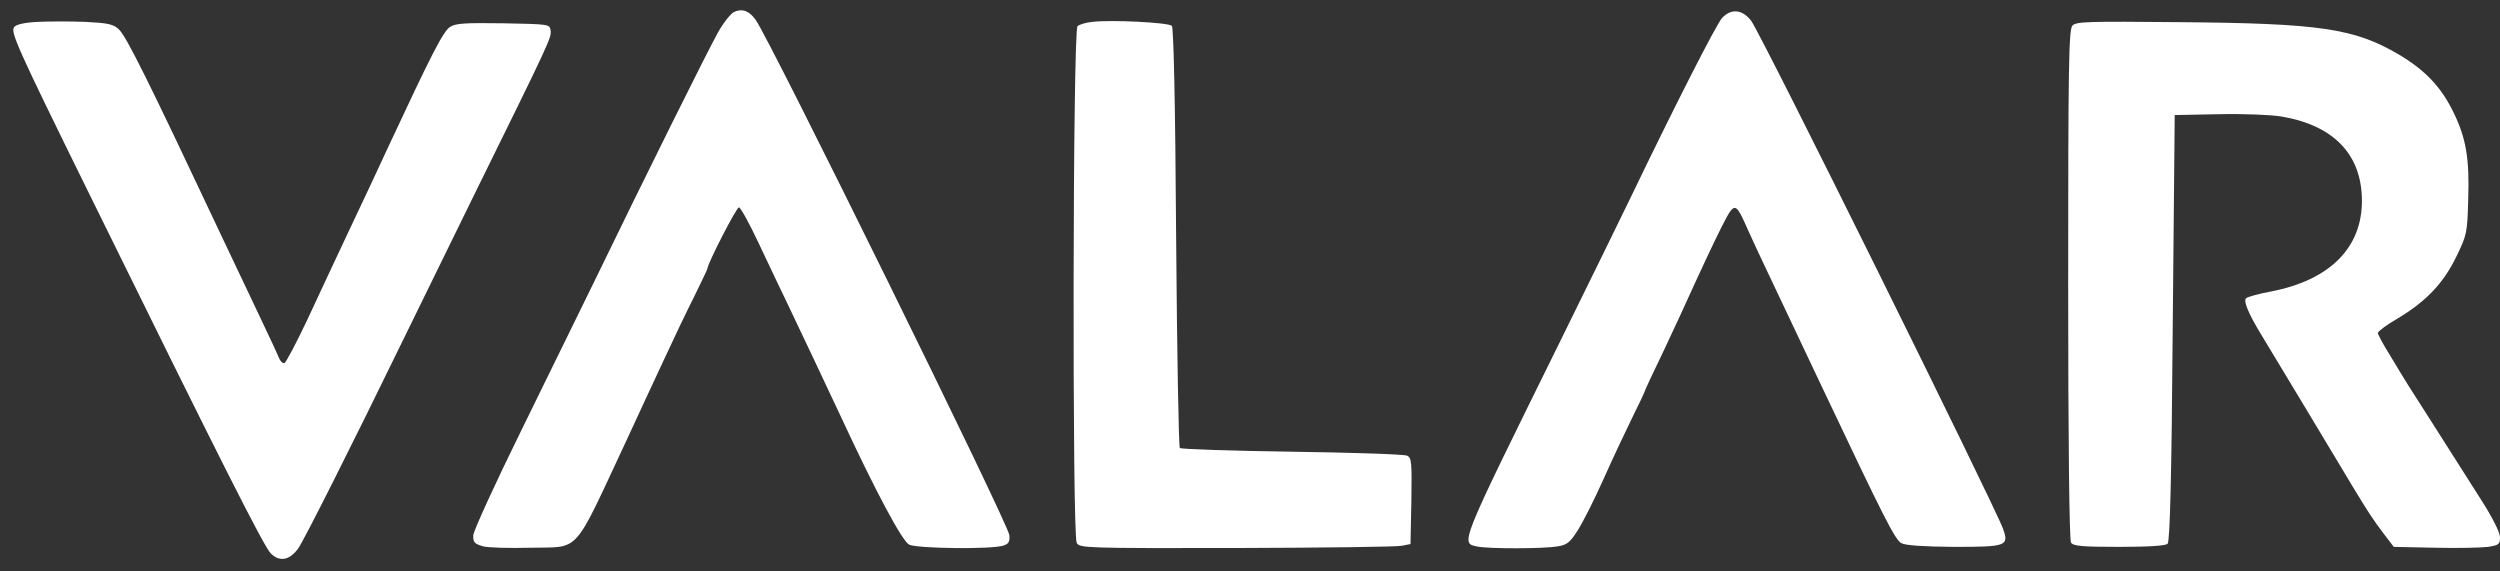
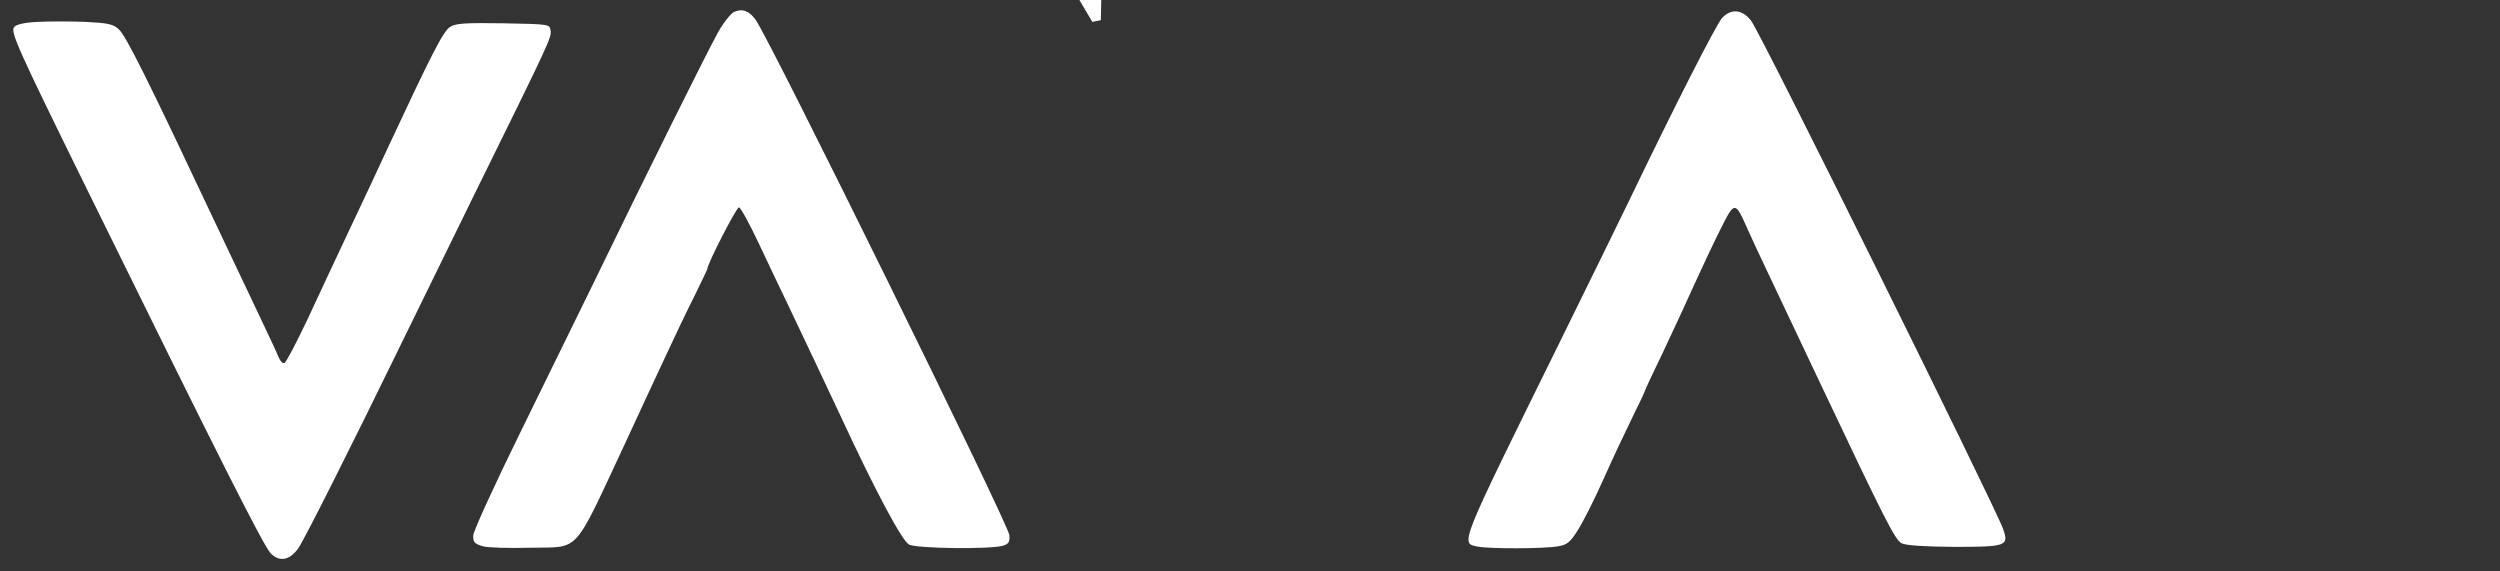
<svg xmlns="http://www.w3.org/2000/svg" version="1.0" width="880pt" height="201pt" viewBox="0 0 880 201" preserveAspectRatio="xMidYMid meet">
  <rect x="0" y="0" width="880" height="201" fill="#333333" stroke="none" />
  <g transform="translate(0,201) scale(0.1,-0.1)" fill="#FFFFFF" stroke="none">
    <path d="M2584 1968 c-11 -5 -37 -37 -56 -71 -33 -58 -255 -504 -443 -892 -46 -93 -158 -323 -250 -510 -92 -187 -168 -353 -169 -369 -1 -25 4 -30 34 -39 19 -5 94 -7 167 -5 178 4 147 -31 336 373 43 94 105 226 137 295 32 69 78 166 104 217 25 51 46 95 46 97 0 17 102 216 111 216 6 0 37 -57 70 -127 33 -71 78 -164 99 -208 47 -99 138 -290 191 -404 121 -261 215 -436 239 -448 27 -14 286 -17 330 -4 20 6 25 13 23 37 -1 35 -842 1743 -893 1814 -23 32 -47 41 -76 28z" />
    <path d="M6062 1947 c-20 -21 -169 -314 -322 -632 -32 -66 -144 -295 -250 -510 -357 -724 -350 -706 -289 -719 41 -8 233 -8 283 1 32 5 43 14 70 57 18 28 59 109 91 181 32 72 78 169 102 218 24 48 43 89 43 91 0 2 29 65 66 141 36 76 85 182 110 238 25 55 65 140 90 190 51 101 51 101 98 -5 13 -29 44 -96 69 -148 25 -52 109 -230 187 -395 224 -473 260 -544 283 -557 15 -8 77 -12 184 -13 186 0 195 3 174 63 -30 83 -853 1745 -887 1789 -31 40 -70 44 -102 10z" />
    <path d="M133 1933 c-45 -2 -76 -9 -83 -18 -14 -17 9 -69 258 -575 465 -945 622 -1257 646 -1279 31 -30 66 -23 96 19 20 28 193 372 355 705 43 88 161 329 262 535 269 546 275 558 271 583 -3 22 -6 22 -167 25 -134 2 -168 0 -187 -13 -24 -15 -67 -100 -214 -415 -37 -80 -101 -217 -143 -305 -41 -88 -107 -227 -145 -310 -39 -82 -75 -151 -81 -153 -6 -2 -15 7 -20 20 -5 13 -34 75 -64 138 -30 63 -93 196 -140 295 -259 550 -333 698 -359 722 -19 18 -38 22 -118 26 -52 2 -127 2 -167 0z" />
-     <path d="M3845 1933 c-22 -2 -45 -9 -52 -15 -17 -14 -19 -1788 -3 -1819 10 -18 27 -19 563 -18 304 1 566 4 582 8 l30 6 3 151 c2 137 1 153 -15 160 -10 5 -192 11 -405 14 -212 3 -390 9 -395 13 -4 5 -10 339 -13 742 -3 485 -9 738 -15 744 -12 12 -216 22 -280 14z" />
-     <path d="M7295 1920 c-13 -14 -15 -140 -15 -911 0 -548 4 -900 10 -909 8 -12 38 -15 169 -15 106 0 164 4 171 11 8 8 14 224 18 760 l7 749 155 3 c85 2 184 -2 220 -8 185 -31 283 -134 284 -295 1 -167 -113 -281 -320 -321 -43 -8 -83 -19 -88 -24 -10 -10 9 -55 56 -132 19 -31 281 -466 313 -520 57 -95 80 -130 113 -173 l38 -50 144 -3 c80 -2 164 0 188 3 38 6 42 9 42 34 0 17 -27 71 -73 142 -40 63 -111 174 -157 247 -97 151 -100 156 -157 251 -24 38 -43 74 -43 79 0 5 30 28 68 50 101 60 163 125 208 218 37 76 39 84 42 199 5 147 -7 219 -53 312 -43 88 -100 147 -191 201 -157 92 -275 110 -777 114 -319 3 -359 2 -372 -12z" />
+     <path d="M3845 1933 l30 6 3 151 c2 137 1 153 -15 160 -10 5 -192 11 -405 14 -212 3 -390 9 -395 13 -4 5 -10 339 -13 742 -3 485 -9 738 -15 744 -12 12 -216 22 -280 14z" />
  </g>
</svg>